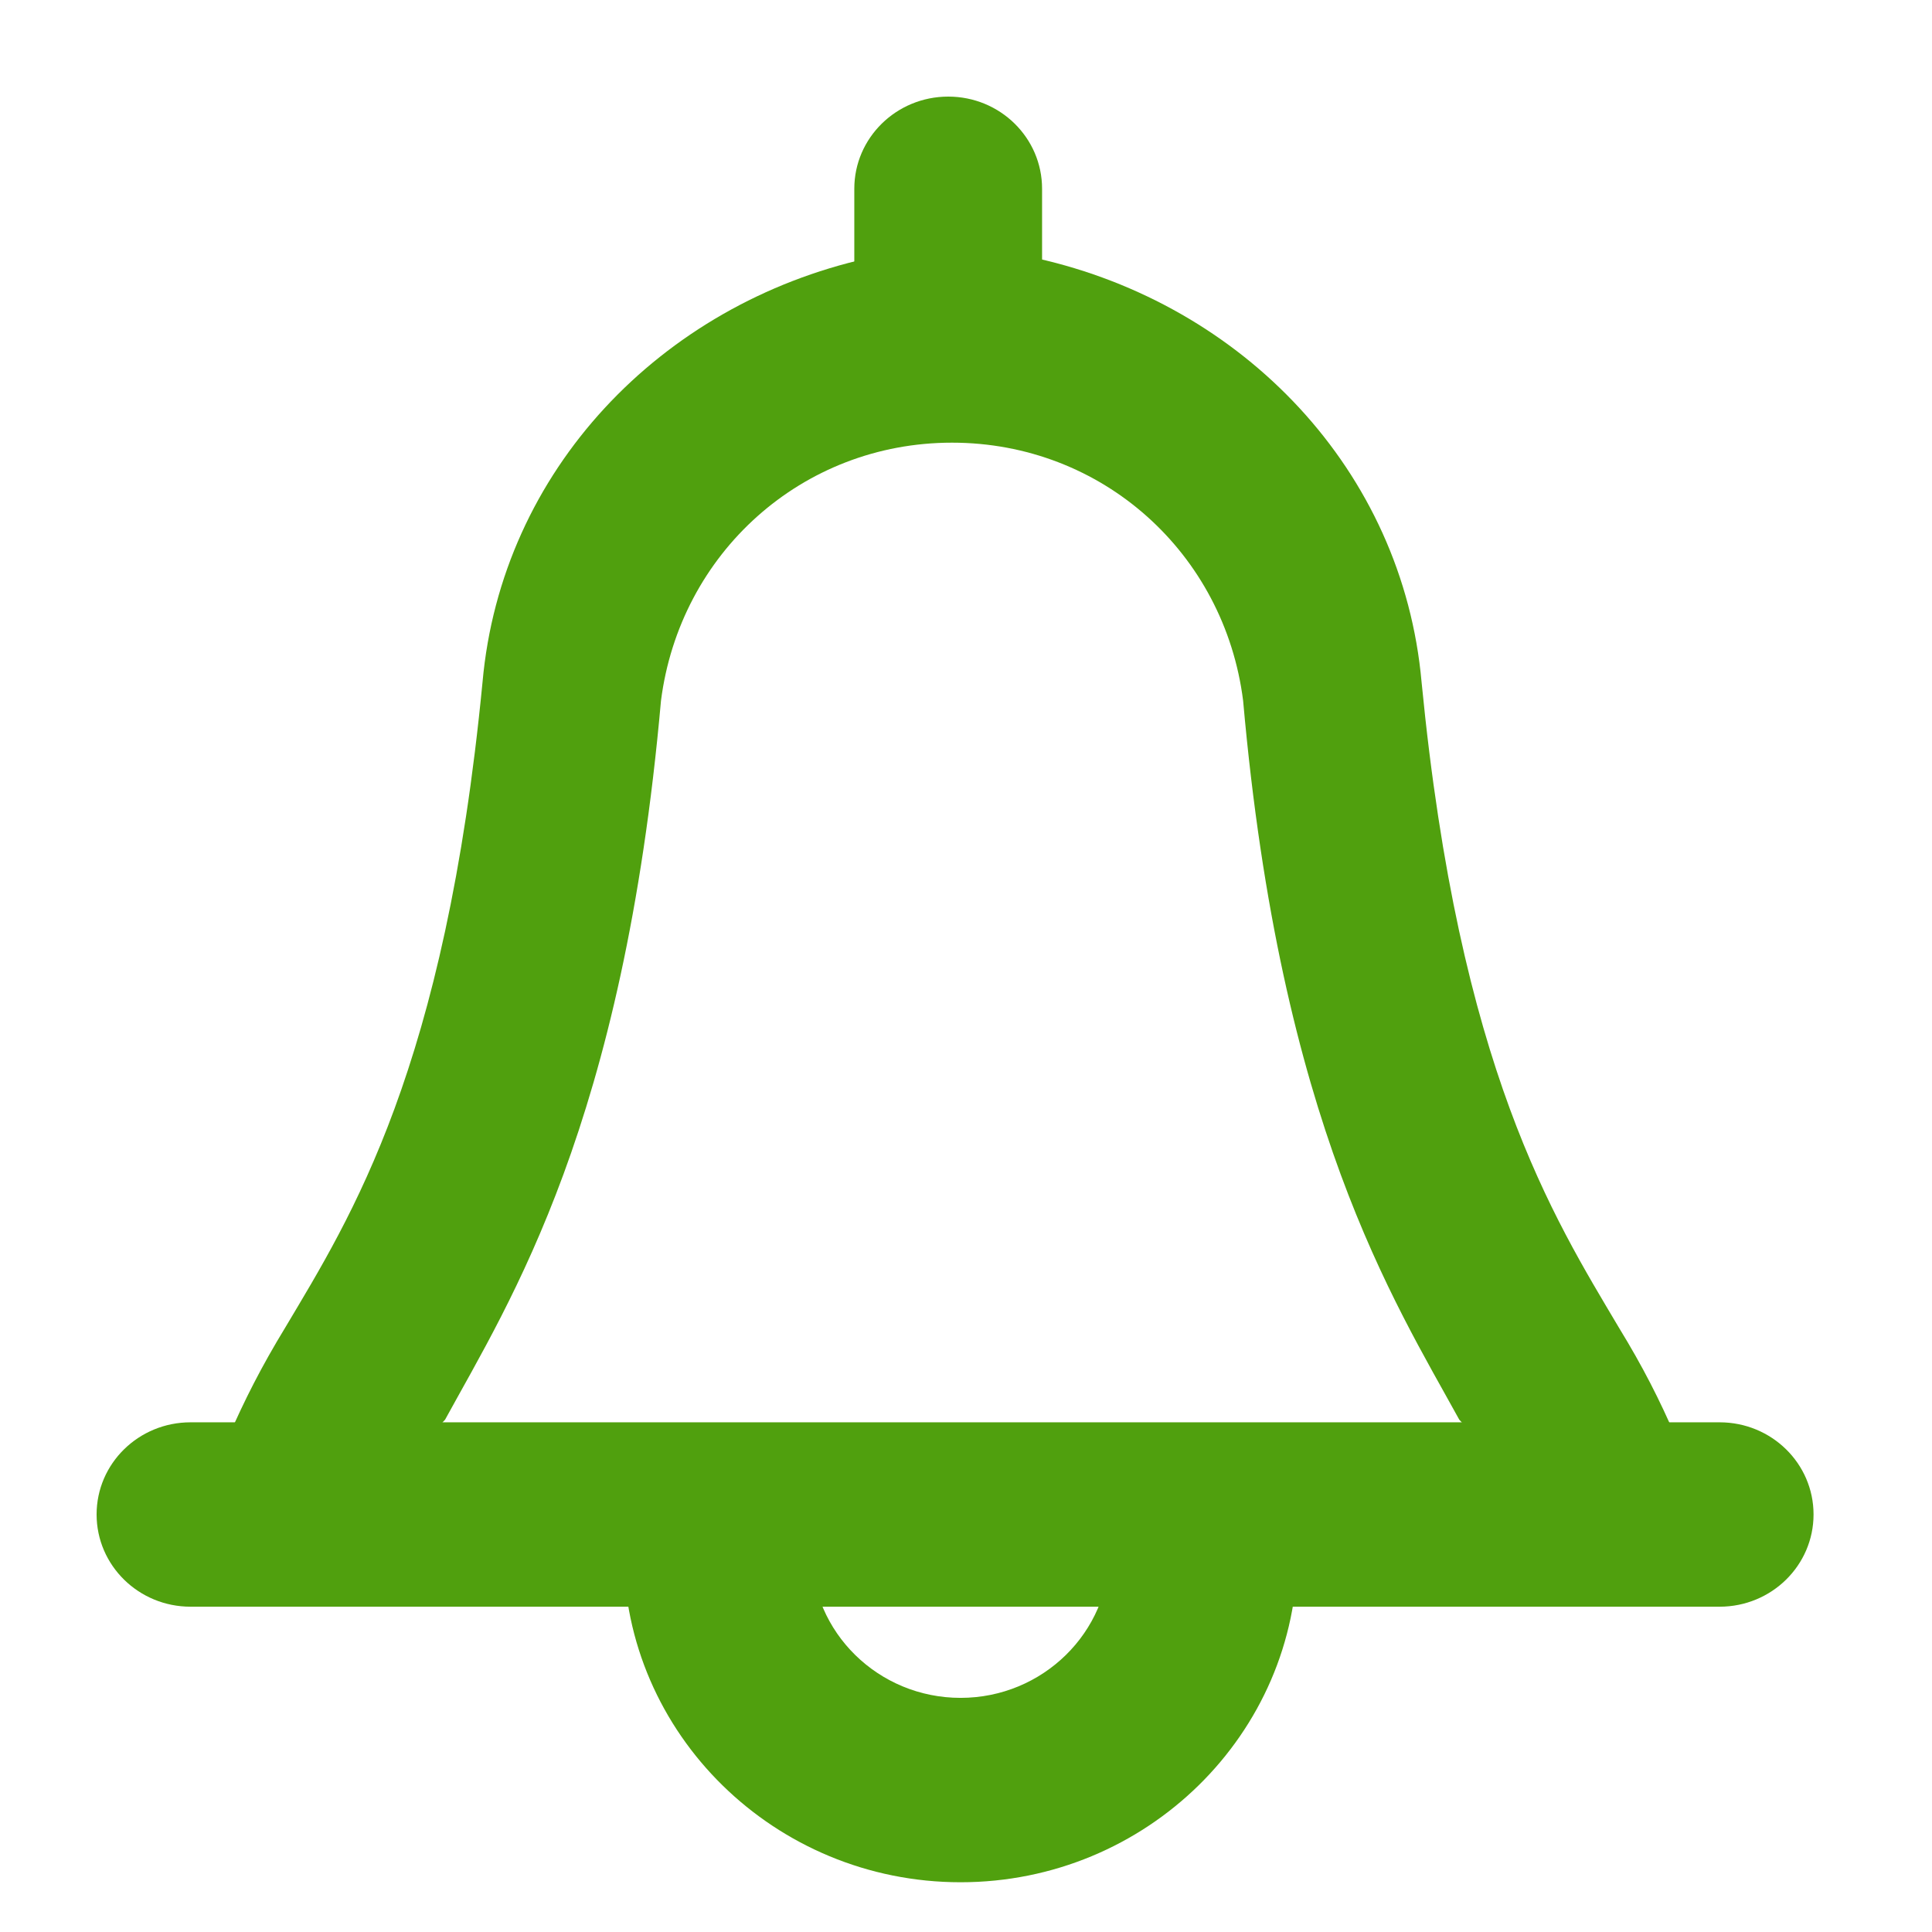
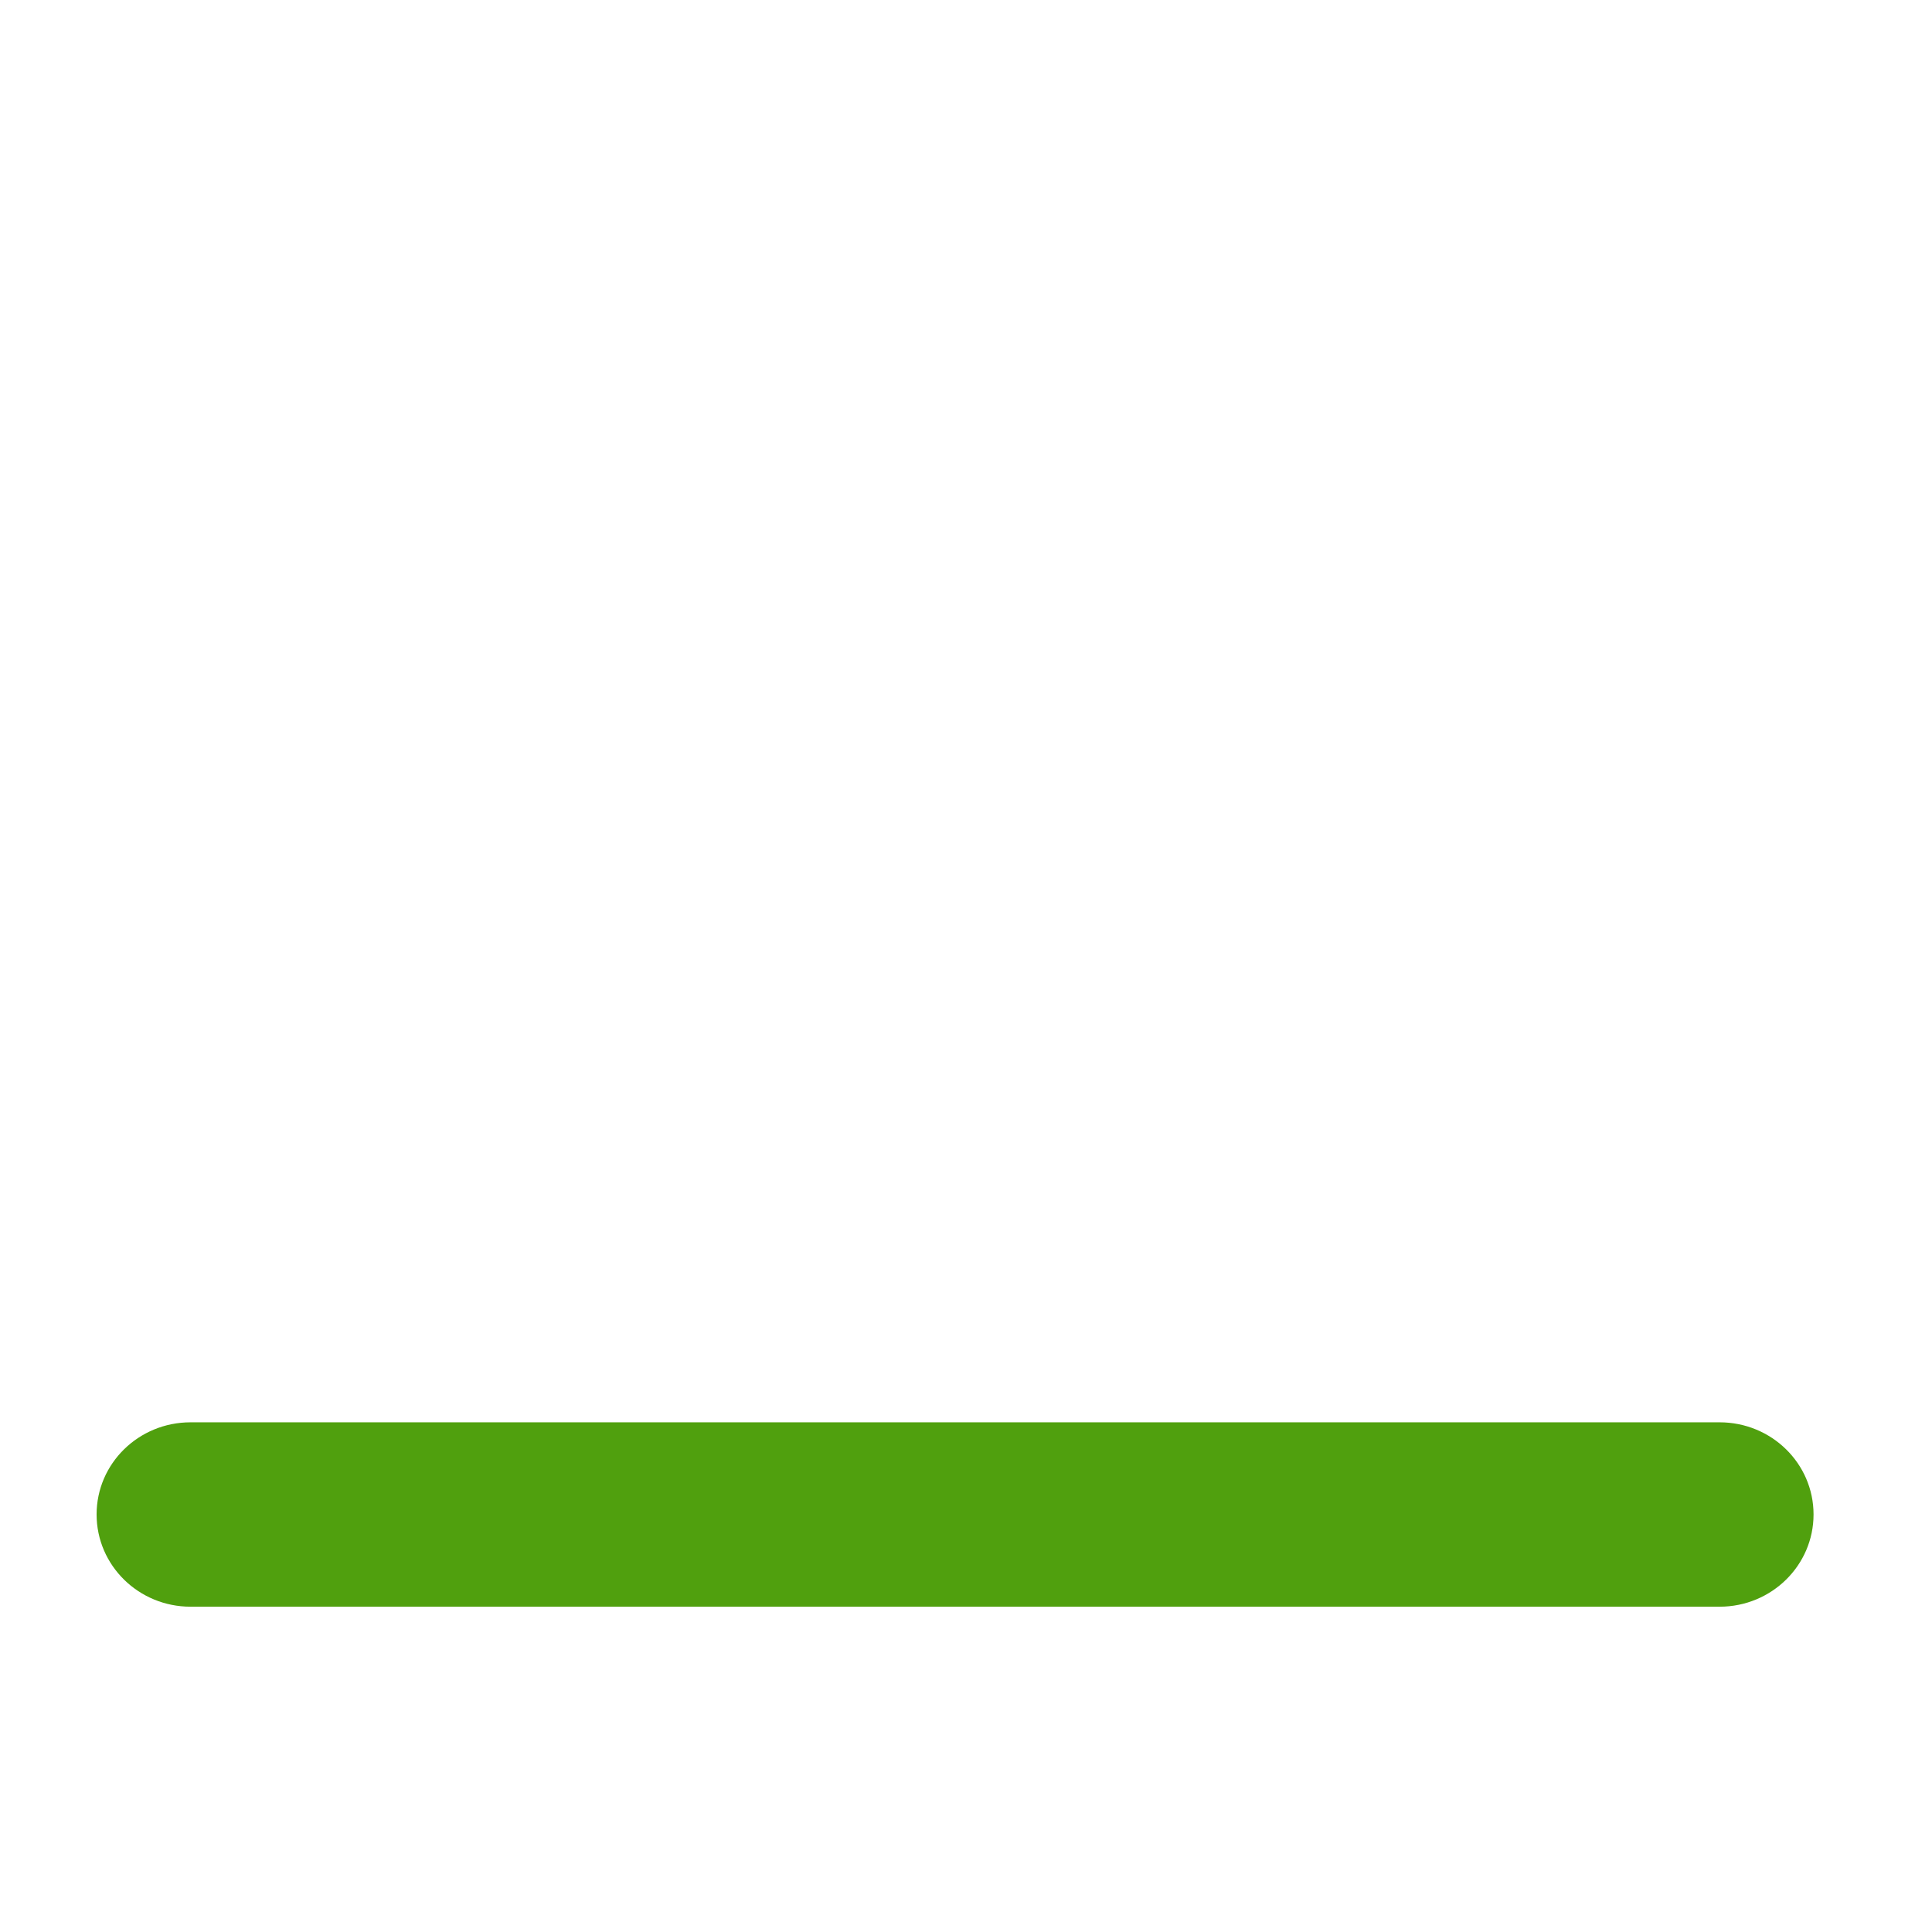
<svg xmlns="http://www.w3.org/2000/svg" width="16px" height="16px" viewBox="0 0 16 16" version="1.1">
  <title>icon/settings/16х16_notifications</title>
  <desc>Created with Sketch.</desc>
  <defs />
  <g id="icon/settings/16х16_notifications" stroke="none" stroke-width="1" fill="none" fill-rule="evenodd">
    <g id="bell">
-       <rect id="Rectangle-11" fill="#E72F2F" opacity="0" x="0" y="0" width="16" height="16" />
      <g id="bell-" transform="translate(0.8, 0.8)" fill="#50A00E">
-         <path d="M6.385,1.339 C4.674,1.721 3.352,3.095 3.196,4.85 C2.886,8.056 2.108,9.277 1.563,10.193 C1.365,10.518 1.225,10.794 1.091,11.102 L2.787,11.102 C2.813,11.054 2.837,11.006 2.886,10.957 C3.429,9.964 4.362,8.514 4.674,5.003 C4.83,3.782 5.841,2.866 7.084,2.866 C8.329,2.866 9.341,3.782 9.495,5.003 C9.806,8.514 10.74,9.964 11.285,10.957 C11.333,11.006 11.357,11.054 11.383,11.102 L13.078,11.102 C12.945,10.794 12.805,10.518 12.606,10.193 C12.063,9.277 11.285,8.056 10.973,4.85 C10.817,3.095 9.495,1.721 7.785,1.339" id="Fill-1" />
-         <path d="M7.053,0 L7.053,0 C6.623,0 6.275,0.342 6.275,0.763 L6.275,1.619 C6.275,2.04 6.623,2.382 7.053,2.382 C7.483,2.382 7.83,2.04 7.83,1.619 L7.83,0.763 C7.83,0.342 7.483,0 7.053,0" id="Fill-3" />
        <path d="M14.219,11.742 L14.219,11.742 C14.219,11.32 13.871,10.979 13.441,10.979 L0.778,10.979 C0.348,10.979 0,11.32 0,11.742 C0,12.164 0.348,12.506 0.778,12.506 L13.441,12.506 C13.871,12.506 14.219,12.164 14.219,11.742" id="Fill-6" />
-         <path d="M7.155,14.788 C5.617,14.788 4.365,13.56 4.365,12.05 L5.921,12.05 C5.921,12.718 6.474,13.261 7.155,13.261 C7.835,13.261 8.389,12.718 8.389,12.05 L9.945,12.05 C9.945,13.56 8.693,14.788 7.155,14.788" id="Fill-9" />
      </g>
    </g>
  </g>
</svg>